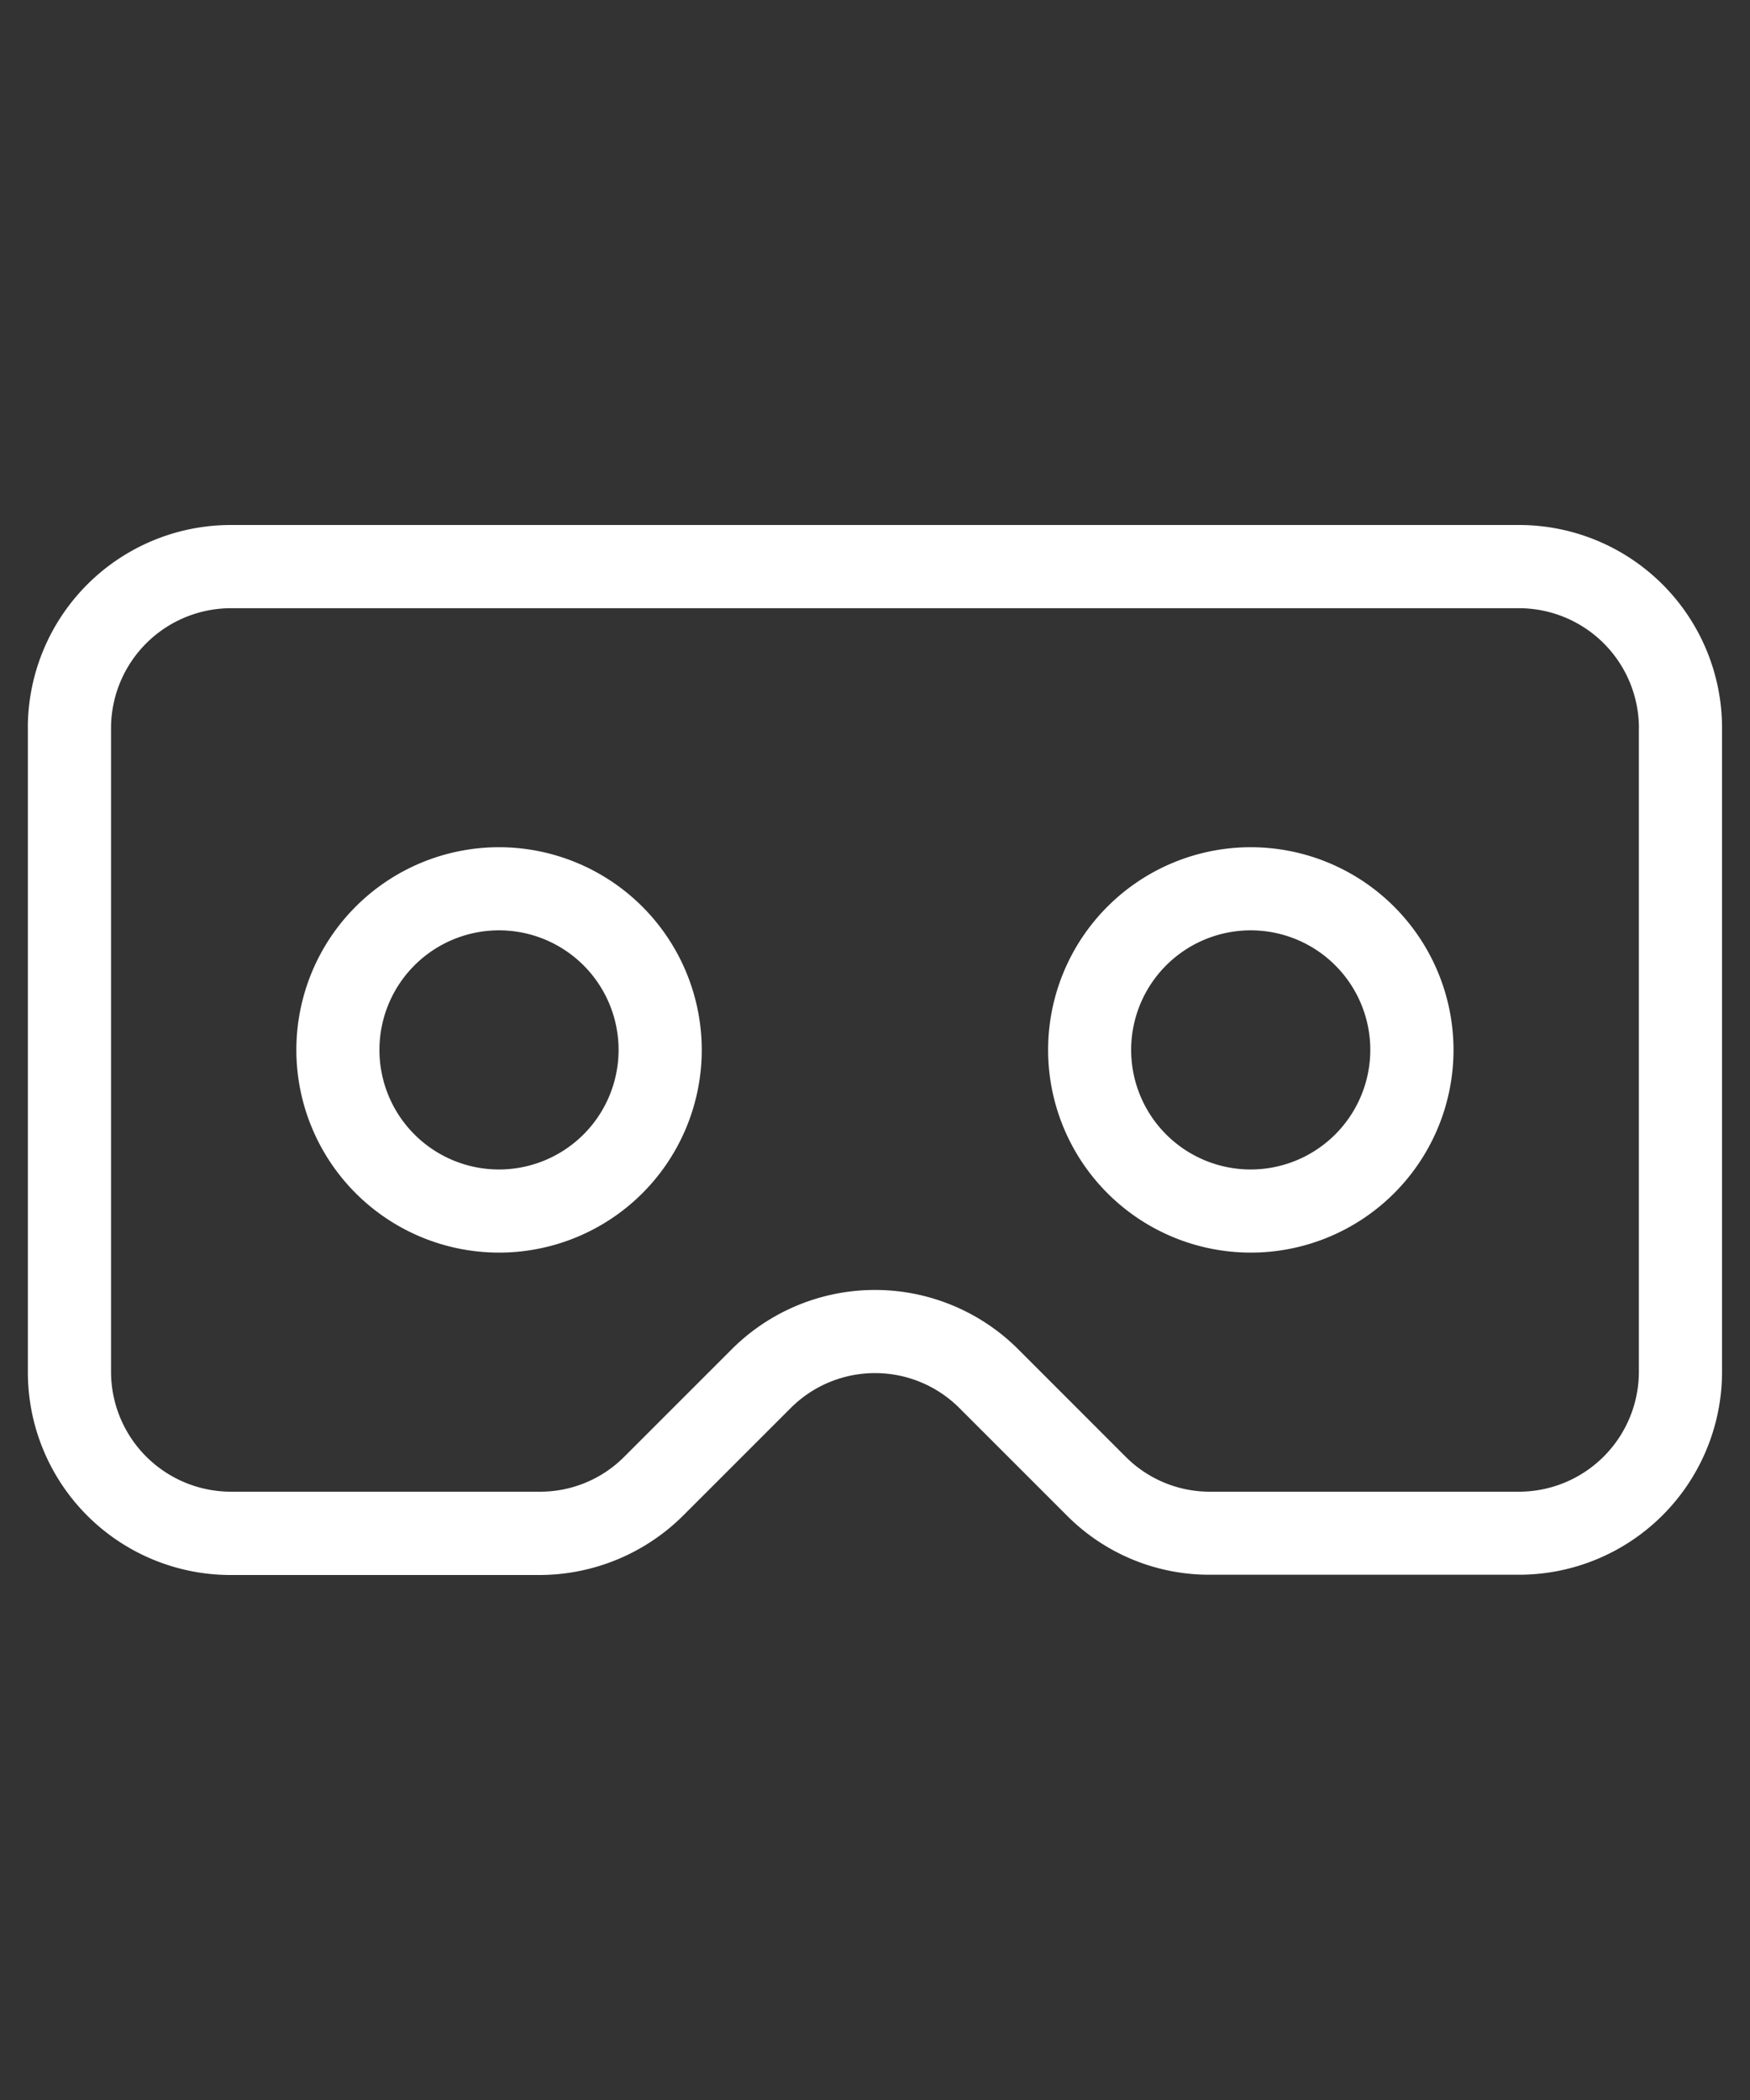
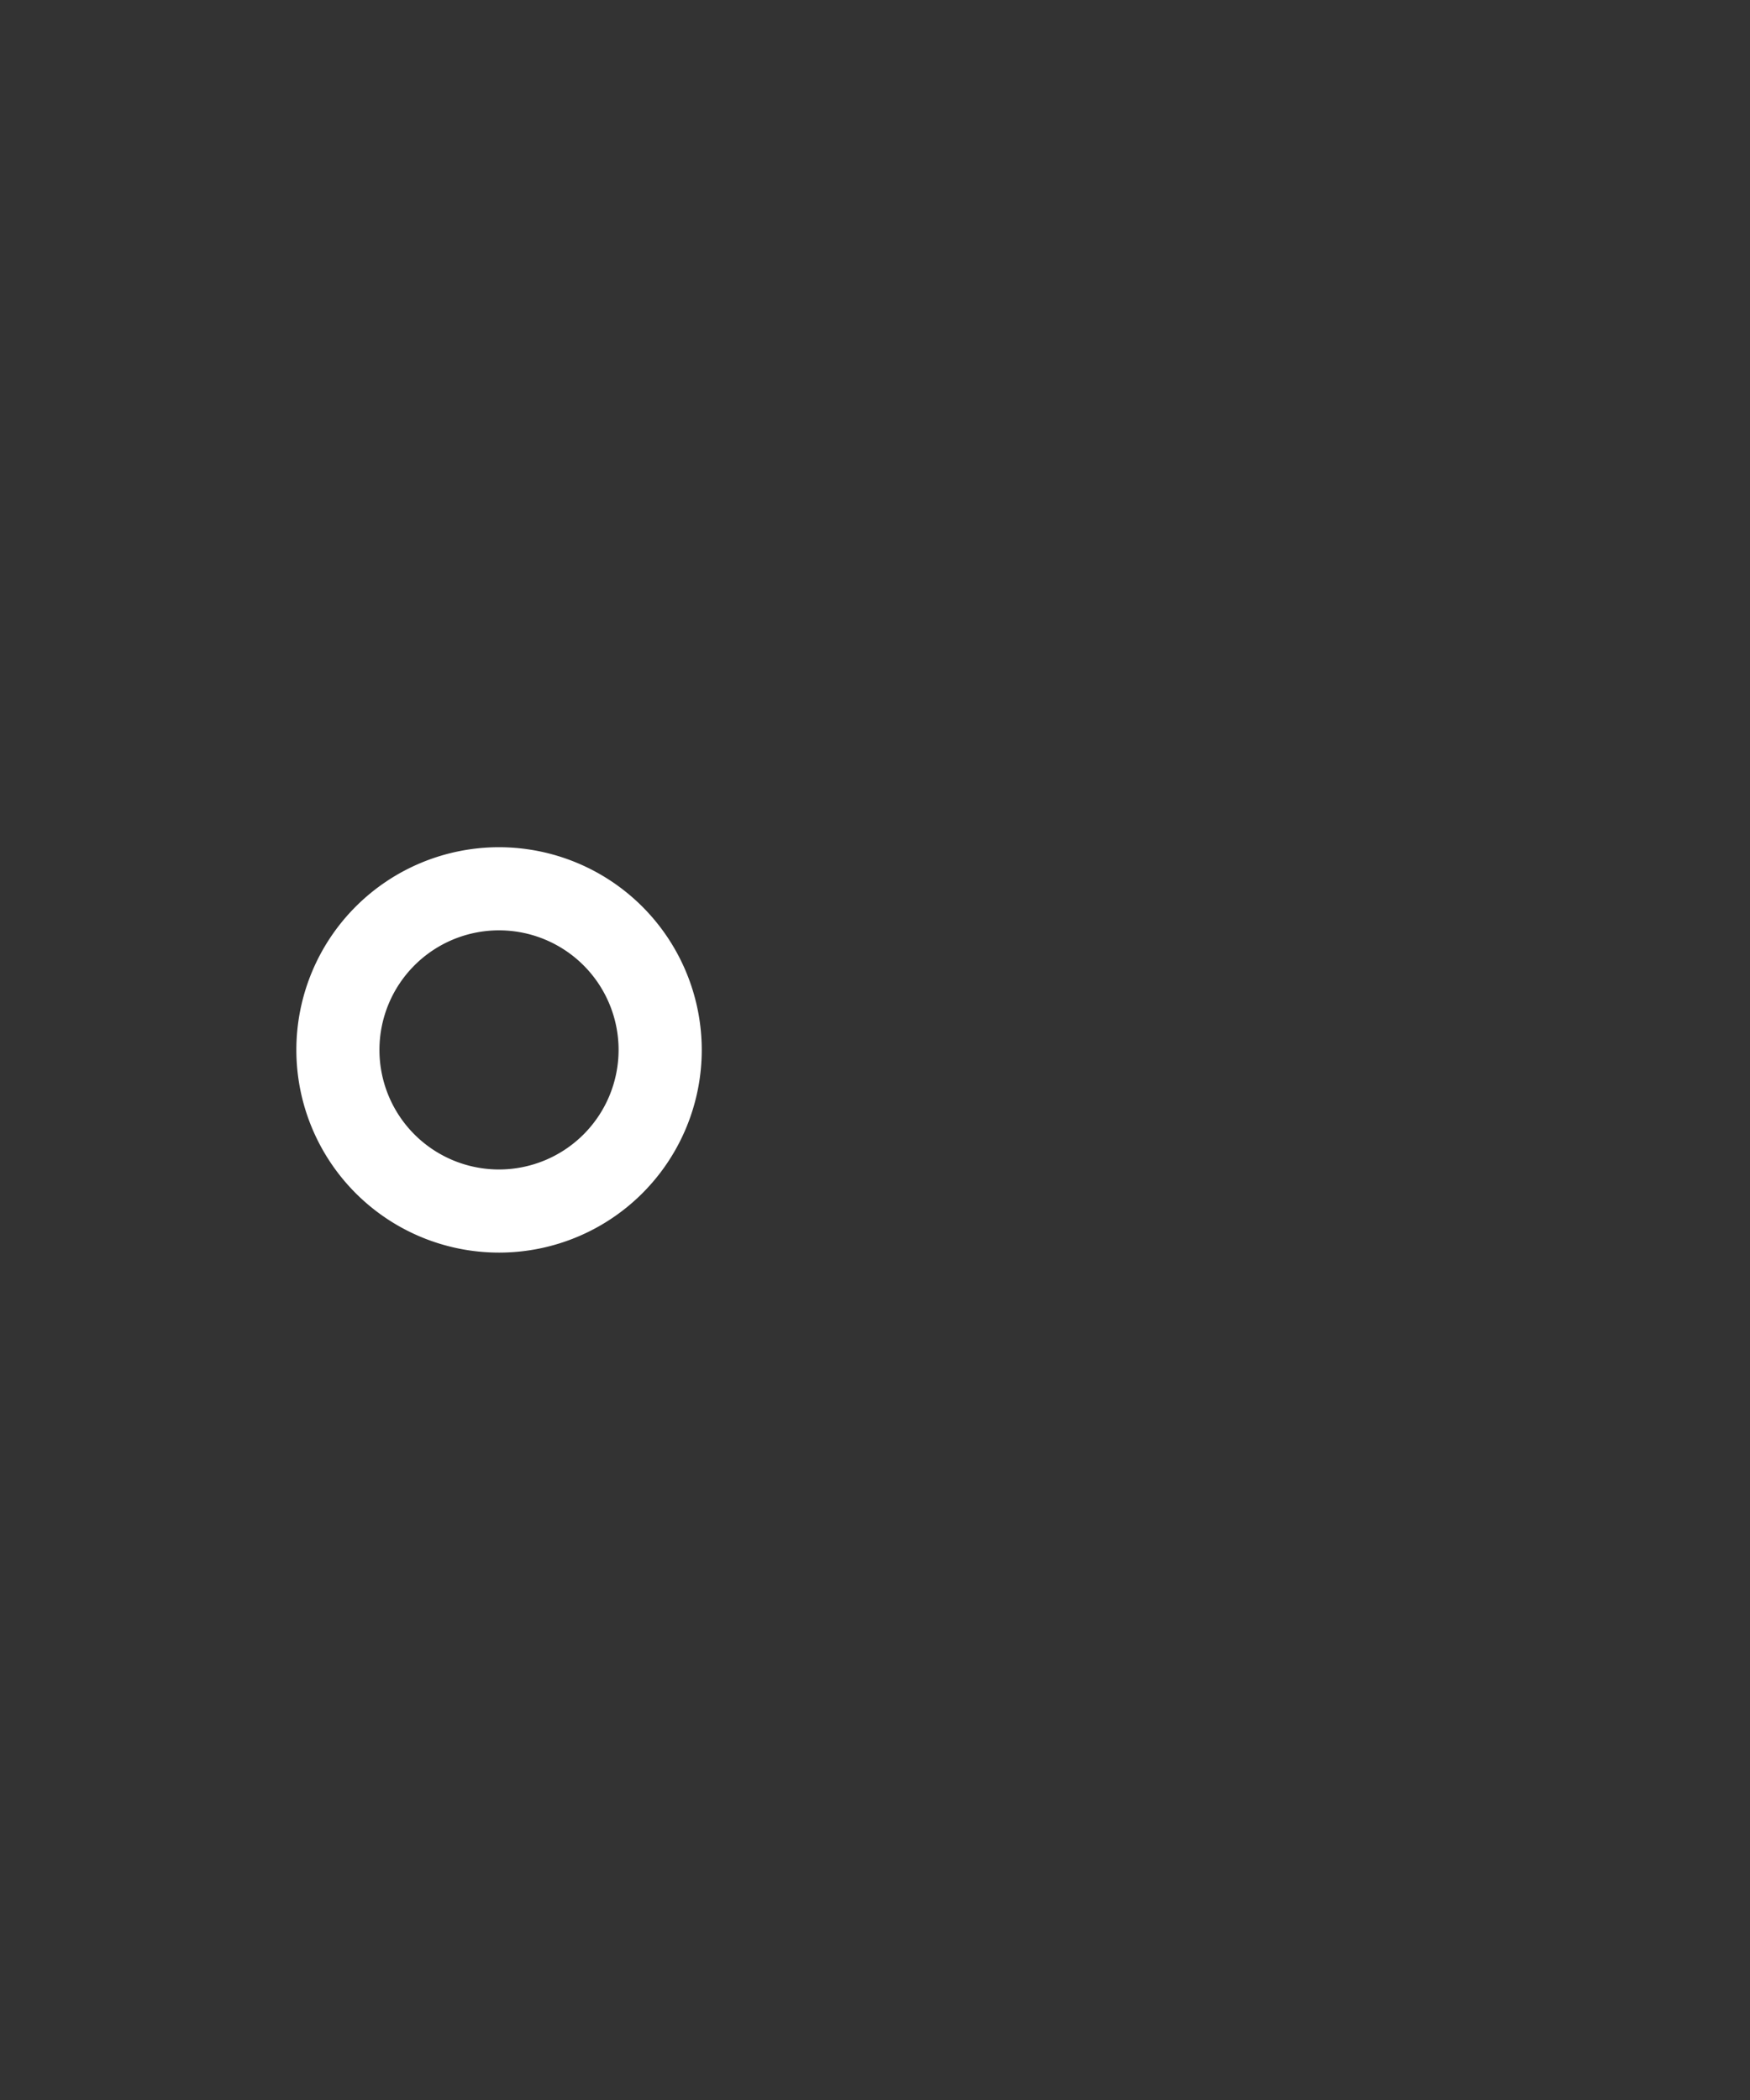
<svg xmlns="http://www.w3.org/2000/svg" width="40" height="48" viewBox="0 0 40 48">
  <rect x="0" y="0" width="40" height="48" fill="#333333" stroke="none" />
  <g id="svg_sidebar-Showroom" transform="translate(-4408 347)">
    <rect id="Rectangle_463" data-name="Rectangle 463" width="40" height="48" transform="translate(4408 -347)" fill="none" />
    <g id="Group_812" data-name="Group 812" transform="translate(-420.989 -14.084)">
-       <path id="Path_331" data-name="Path 331" d="M181.626,14.717v14.73a4.634,4.634,0,0,0,4.632,4.637h7.061a4.662,4.662,0,0,0,3.284-1.357l2.457-2.457a2.726,2.726,0,0,1,3.86,0l2.454,2.454a4.587,4.587,0,0,0,3.267,1.354h7.076a4.641,4.641,0,0,0,4.633-4.633V14.717a4.641,4.641,0,0,0-4.633-4.633h-29.46a4.641,4.641,0,0,0-4.632,4.633m36.824,0v14.73a2.744,2.744,0,0,1-2.731,2.733h-7.065a2.714,2.714,0,0,1-1.936-.8l-2.453-2.454a4.631,4.631,0,0,0-6.551,0l-2.454,2.454a2.712,2.712,0,0,1-1.934.8h-7.067a2.743,2.743,0,0,1-2.731-2.731V14.717a2.744,2.744,0,0,1,2.73-2.731h29.46a2.743,2.743,0,0,1,2.733,2.731" transform="translate(4648 -331)" fill="#fff" />
      <path id="Path_332" data-name="Path 332" d="M191.329,16.17a4.633,4.633,0,1,0,4.634,4.634,4.637,4.637,0,0,0-4.634-4.634m0,7.366a2.733,2.733,0,1,1,2.733-2.733,2.735,2.735,0,0,1-2.733,2.733" transform="translate(4649.066 -329.721)" fill="#fff" />
-       <path id="Path_333" data-name="Path 333" d="M205.527,16.17h0a4.633,4.633,0,1,0,4.635,4.634,4.637,4.637,0,0,0-4.635-4.634m0,7.366a2.733,2.733,0,1,1,2.733-2.733,2.736,2.736,0,0,1-2.733,2.733" transform="translate(4652.05 -329.721)" fill="#fff" />
    </g>
  </g>
</svg>